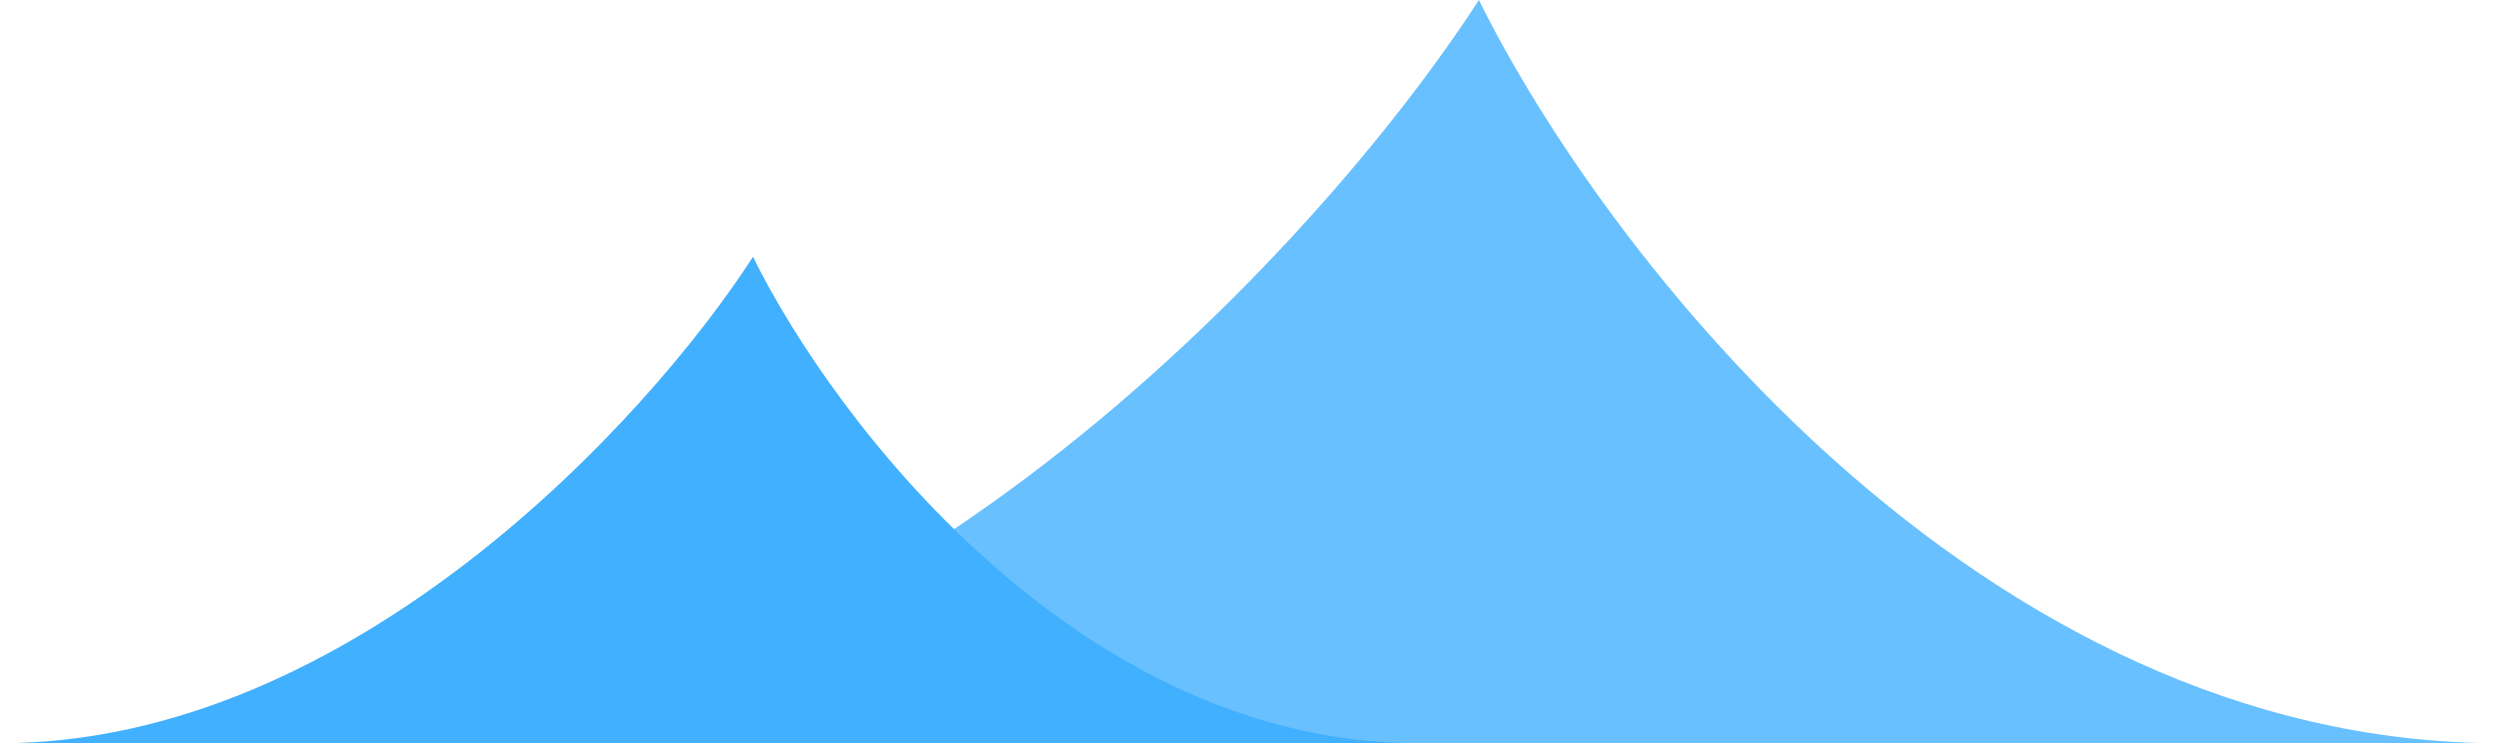
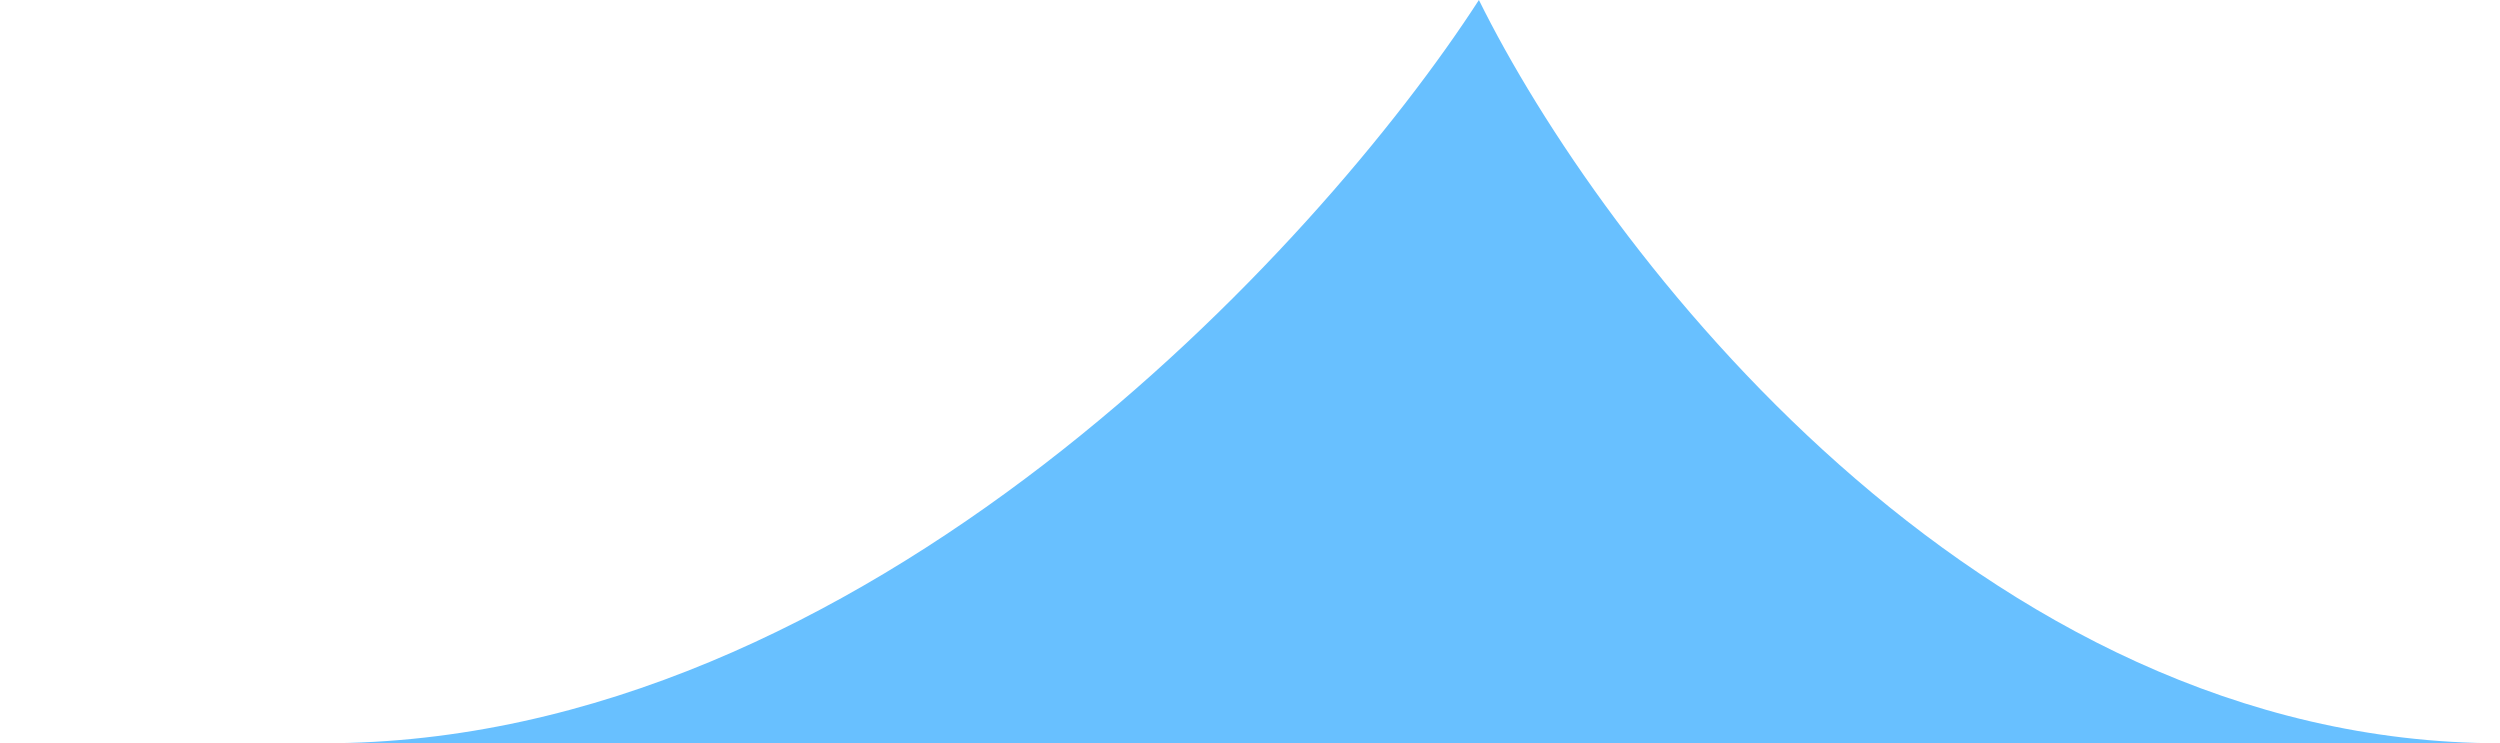
<svg xmlns="http://www.w3.org/2000/svg" width="185" height="55" viewBox="0 0 185 55" fill="none">
  <path d="M109.439 0C97.586 18.333 63.904 55 24 55H185C146.281 55 118.493 18.333 109.439 0Z" fill="#68C0FF" />
-   <path d="M55.721 19C47.991 31 26.024 55 0 55H105C79.749 55 61.626 31 55.721 19Z" fill="#41B0FF" />
</svg>